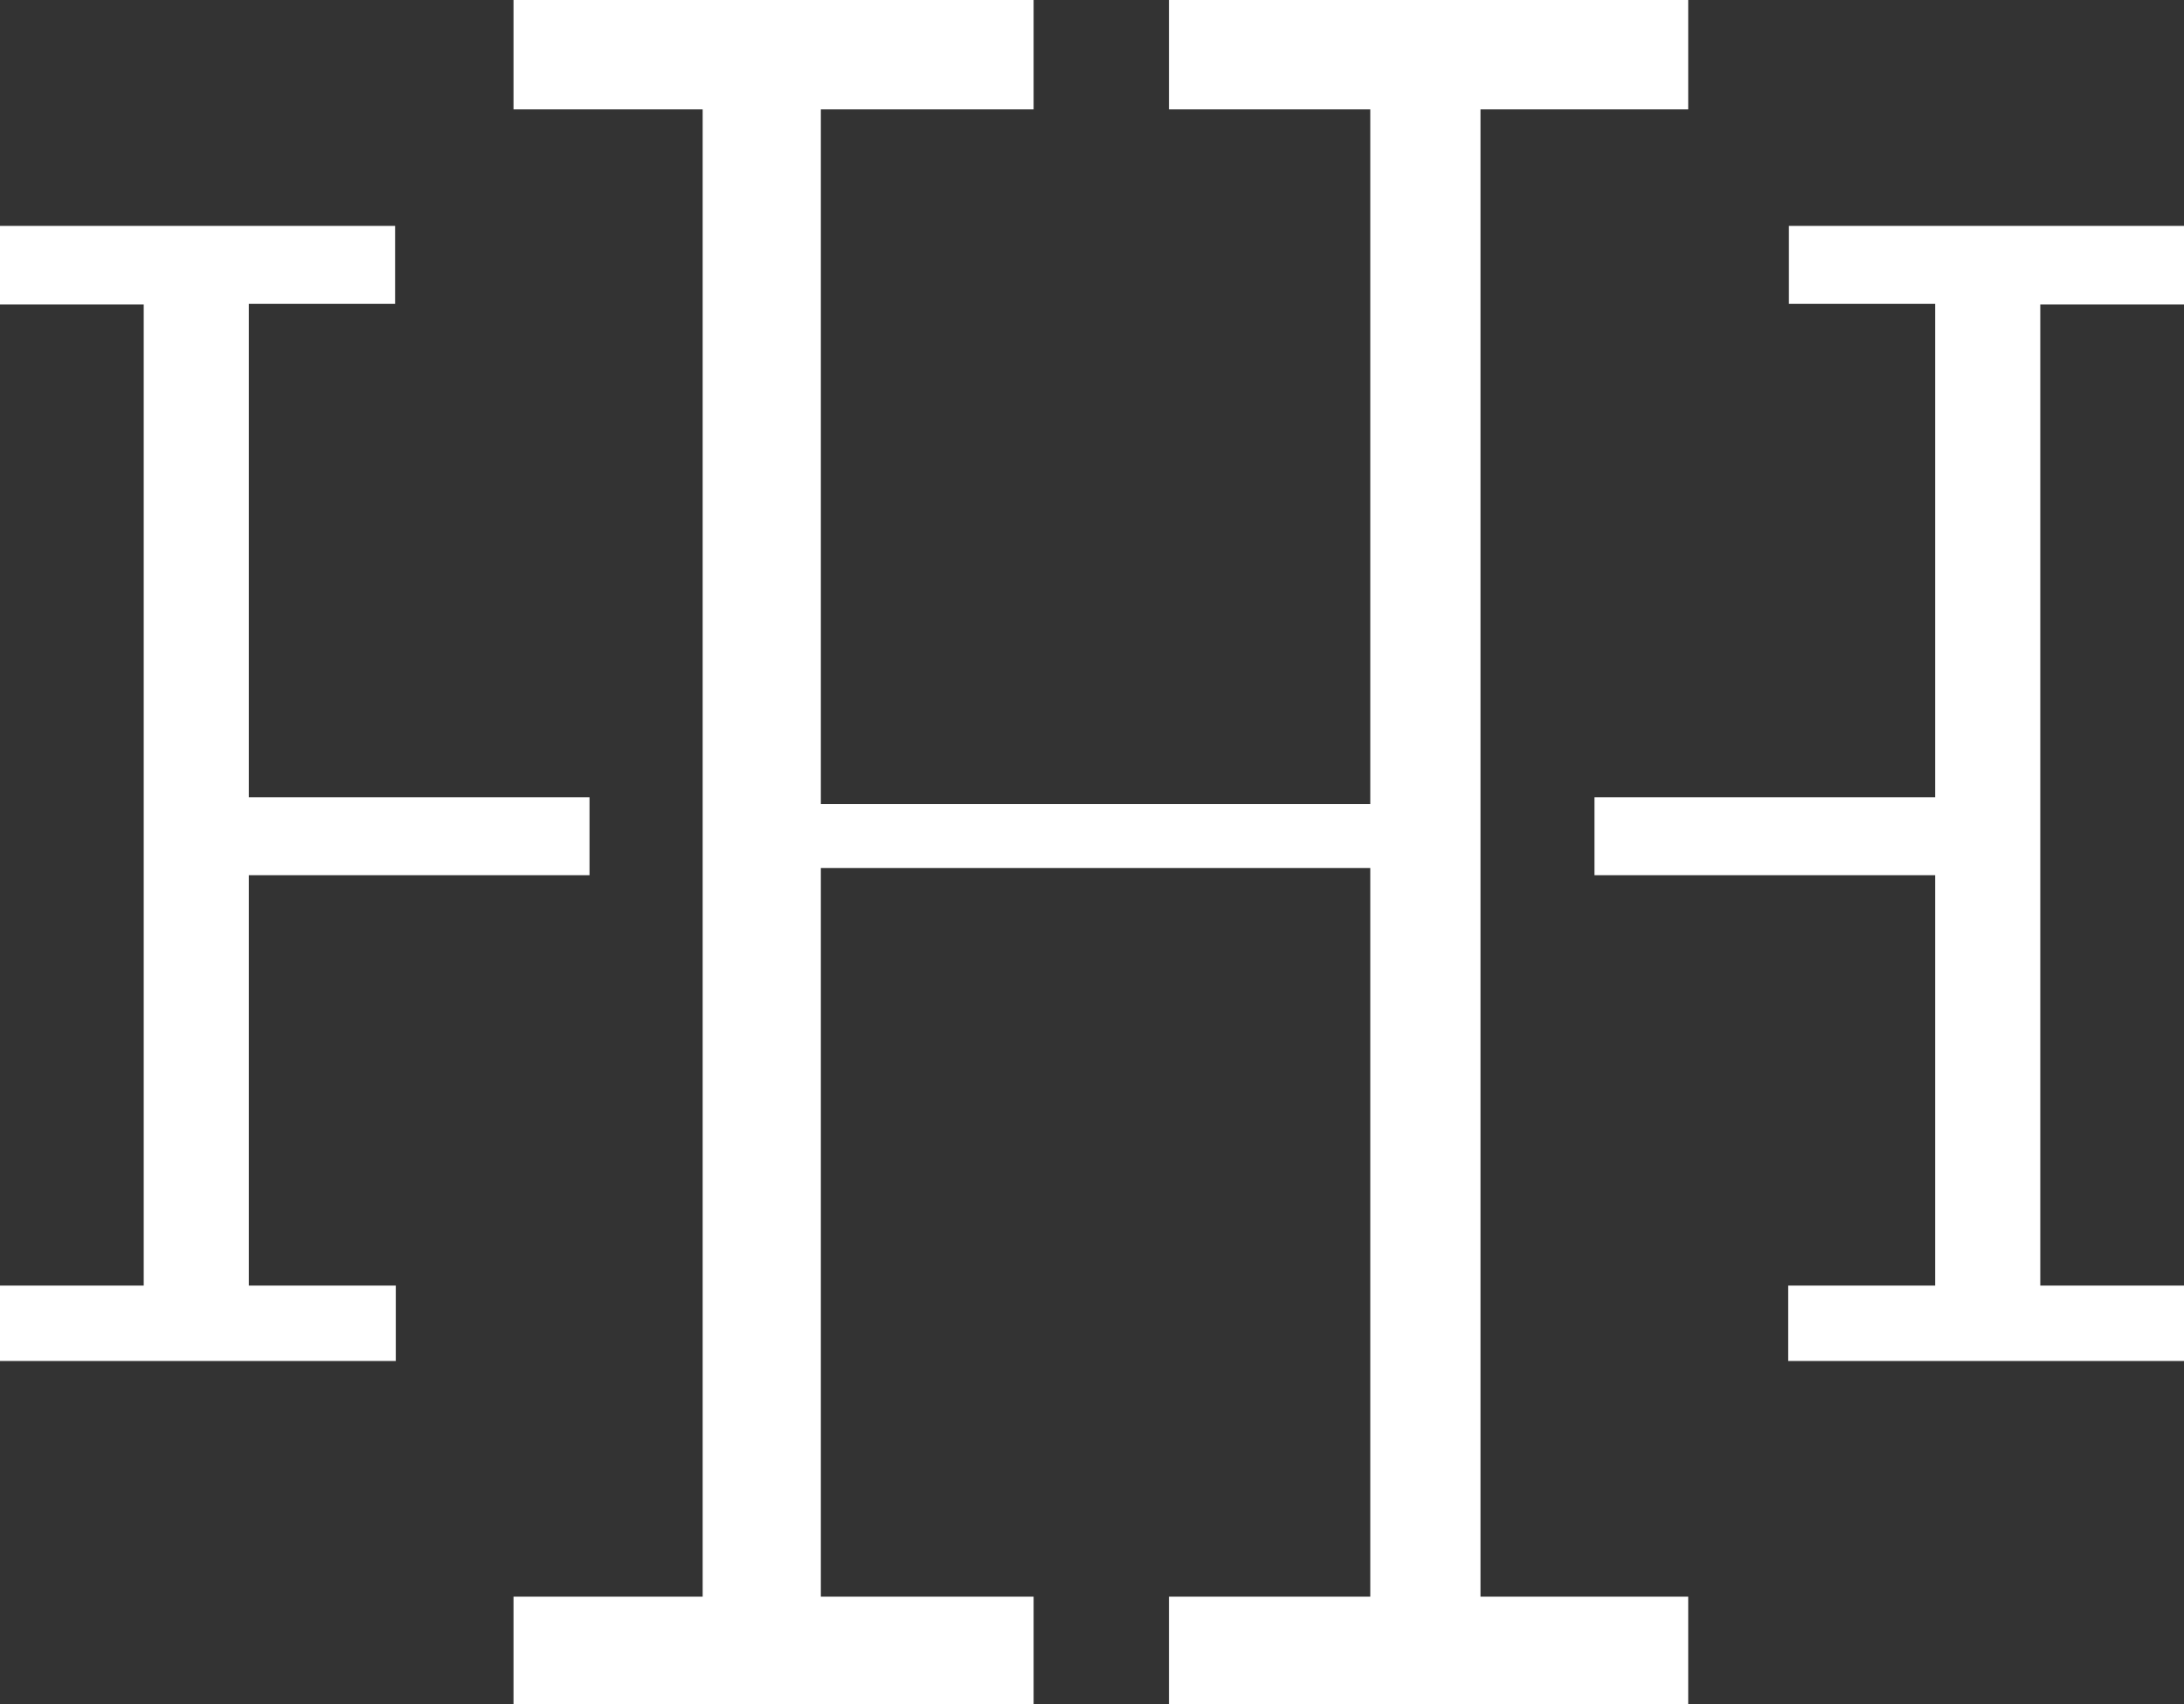
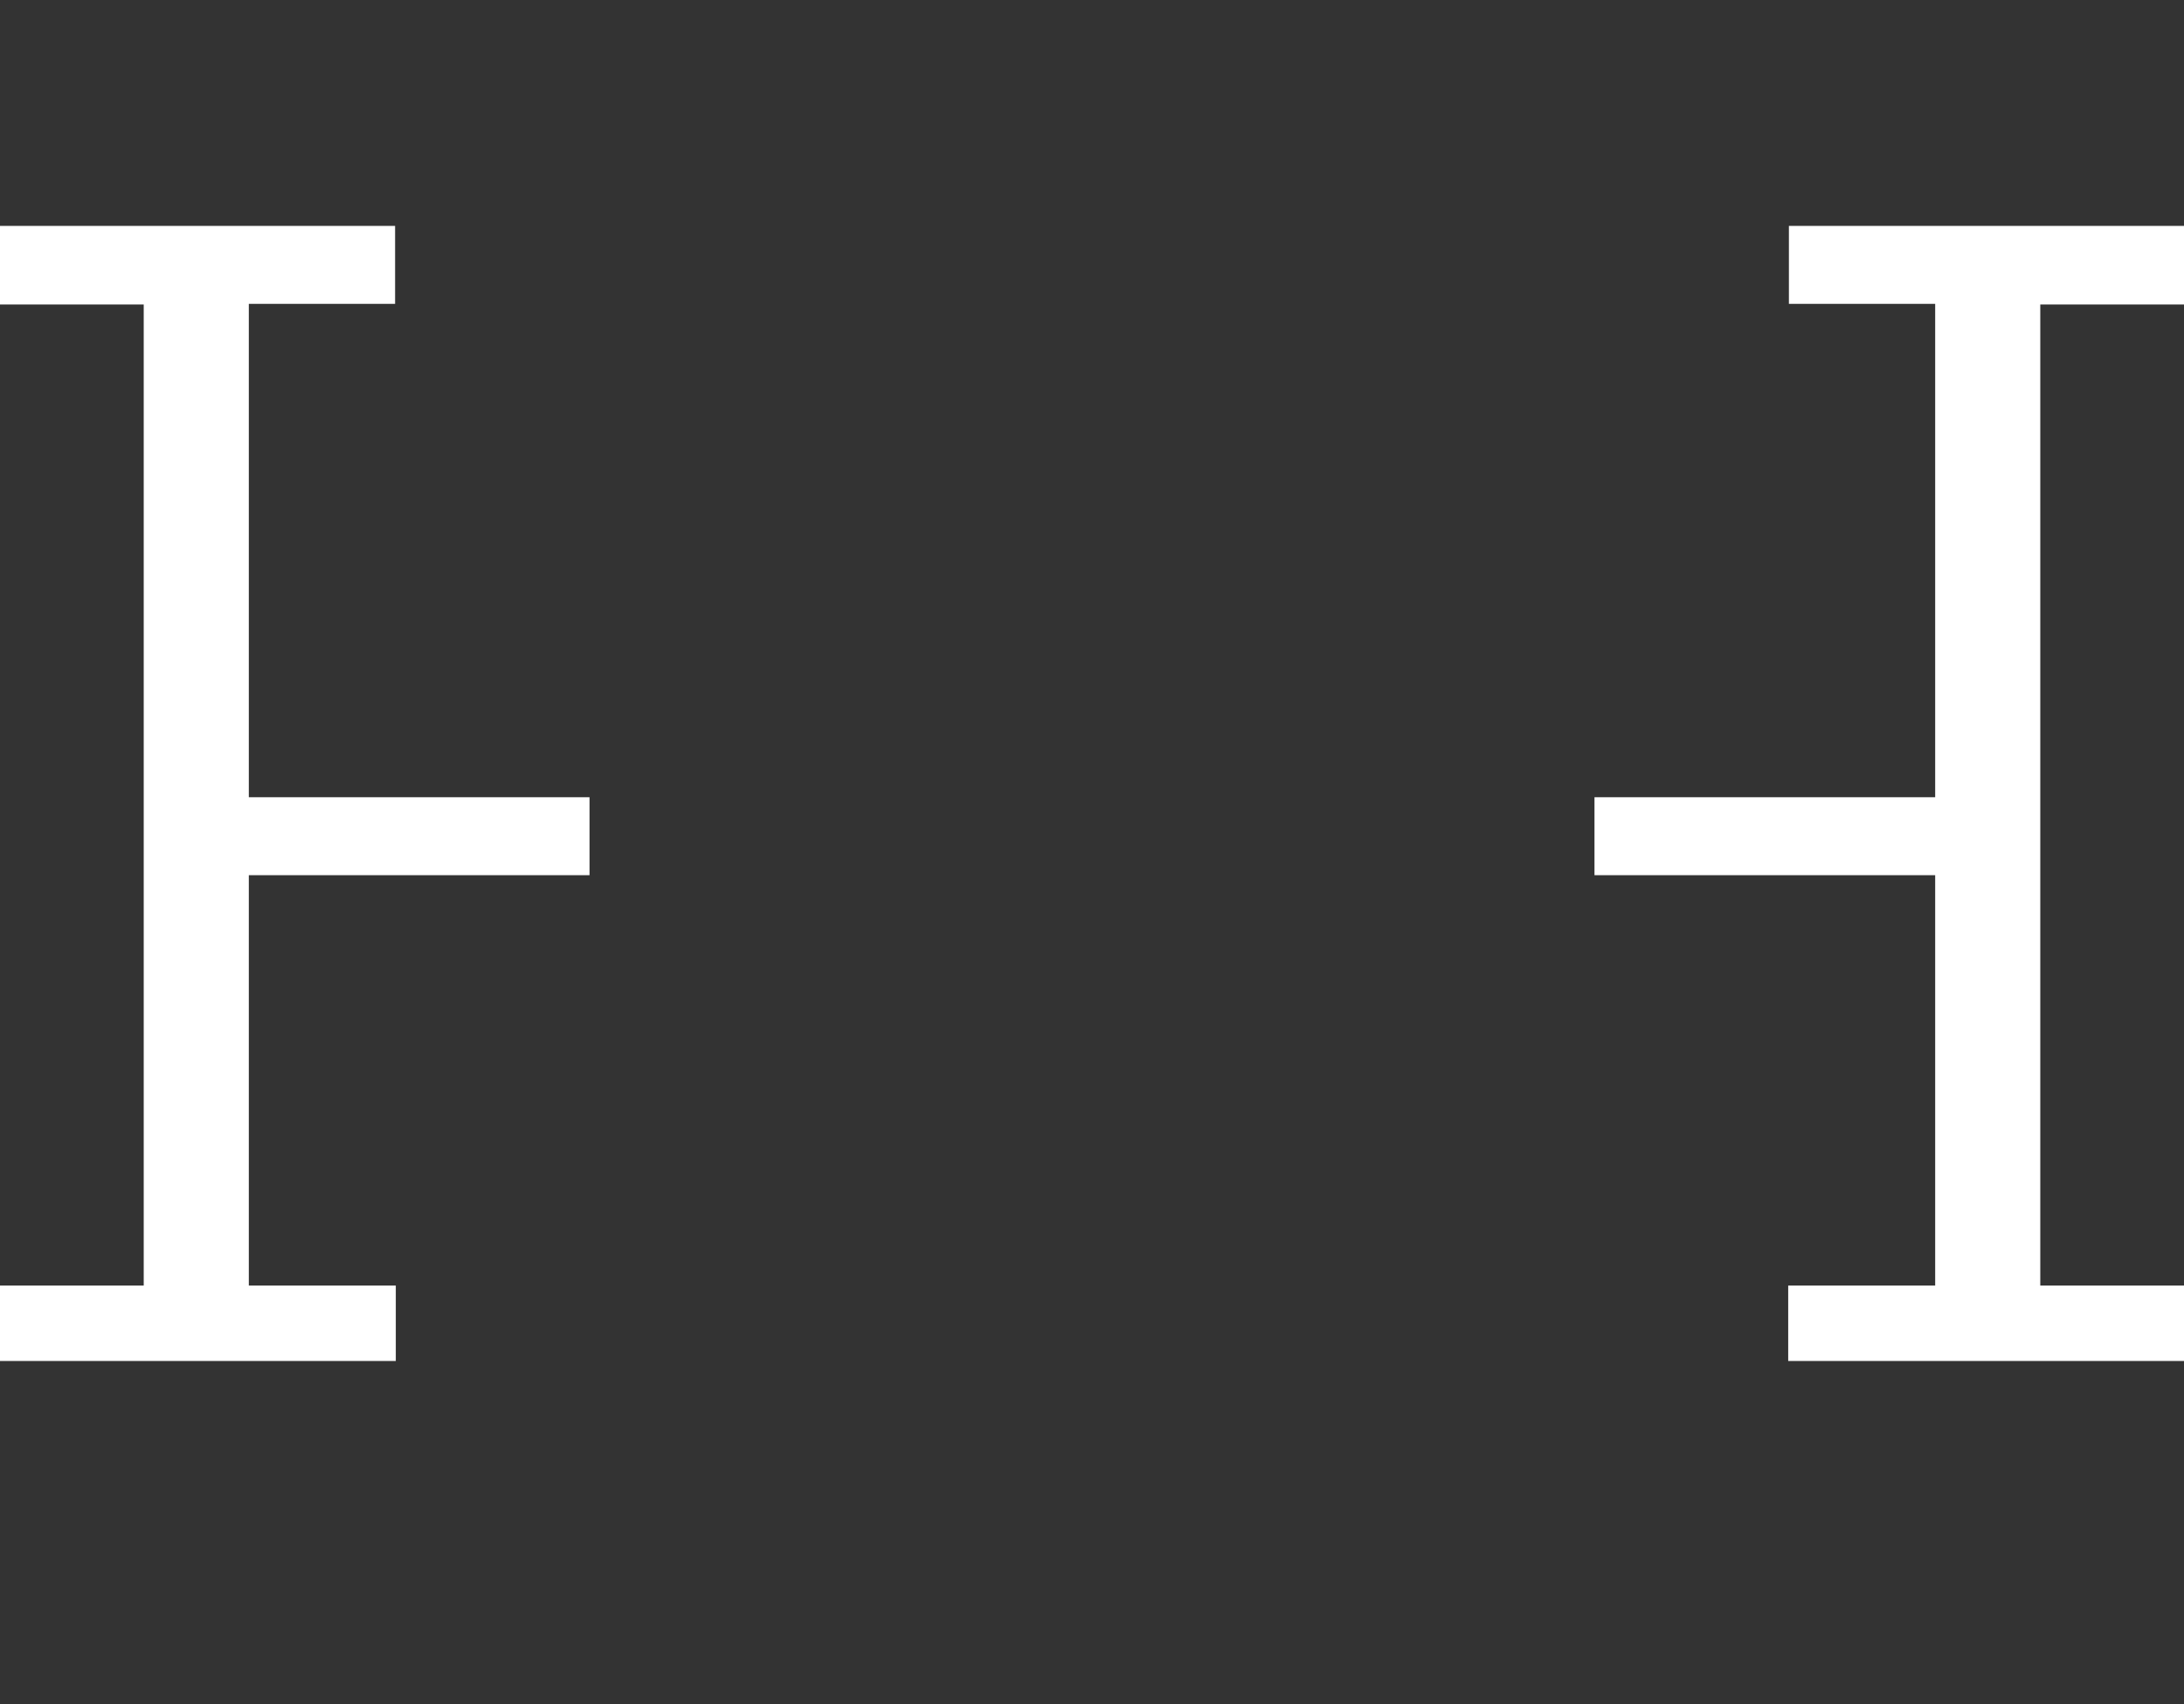
<svg xmlns="http://www.w3.org/2000/svg" id="Laag_1" data-name="Laag 1" viewBox="0 0 282.19 220.15">
  <rect x="0" y="0" width="282.19" height="220.15" fill="#333333" stroke="none" />
  <defs>
    <style>
      .cls-1 {
        fill: #fff;
        stroke-width: 0px;
      }
    </style>
  </defs>
  <polyline id="LEFT" class="cls-1" points="0 166.06 0 175.8 51.14 175.8 51.14 166.06 32.15 166.06 32.15 113.05 76.17 113.05 76.17 102.98 32.15 102.98 32.15 39.25 51.05 39.25 51.05 29.18 0 29.18 0 39.33 18.57 39.33 18.57 166.06 0 166.06" />
-   <polygon id="MIDDLE" class="cls-1" points="133.55 220.15 66.35 220.15 66.35 206.24 90.79 206.24 90.79 14.13 66.35 14.13 66.35 0 133.55 0 133.55 14.13 106.06 14.13 106.06 103.85 177.05 103.85 177.05 14.13 151.04 14.13 151.04 0 218.13 0 218.13 14.13 191.29 14.13 191.29 206.24 218.13 206.24 218.13 220.15 151.04 220.15 151.04 206.24 177.05 206.24 177.05 112.12 106.06 112.12 106.06 206.24 133.55 206.24 133.55 220.15" />
  <polyline id="LEFT-2" data-name="LEFT" class="cls-1" points="282.19 166.06 282.19 175.8 231.05 175.8 231.05 166.06 250.04 166.06 250.04 113.05 206.02 113.05 206.02 102.98 250.04 102.98 250.04 39.25 231.14 39.25 231.14 29.18 282.19 29.18 282.19 39.33 263.62 39.33 263.62 166.06 282.19 166.06" />
</svg>